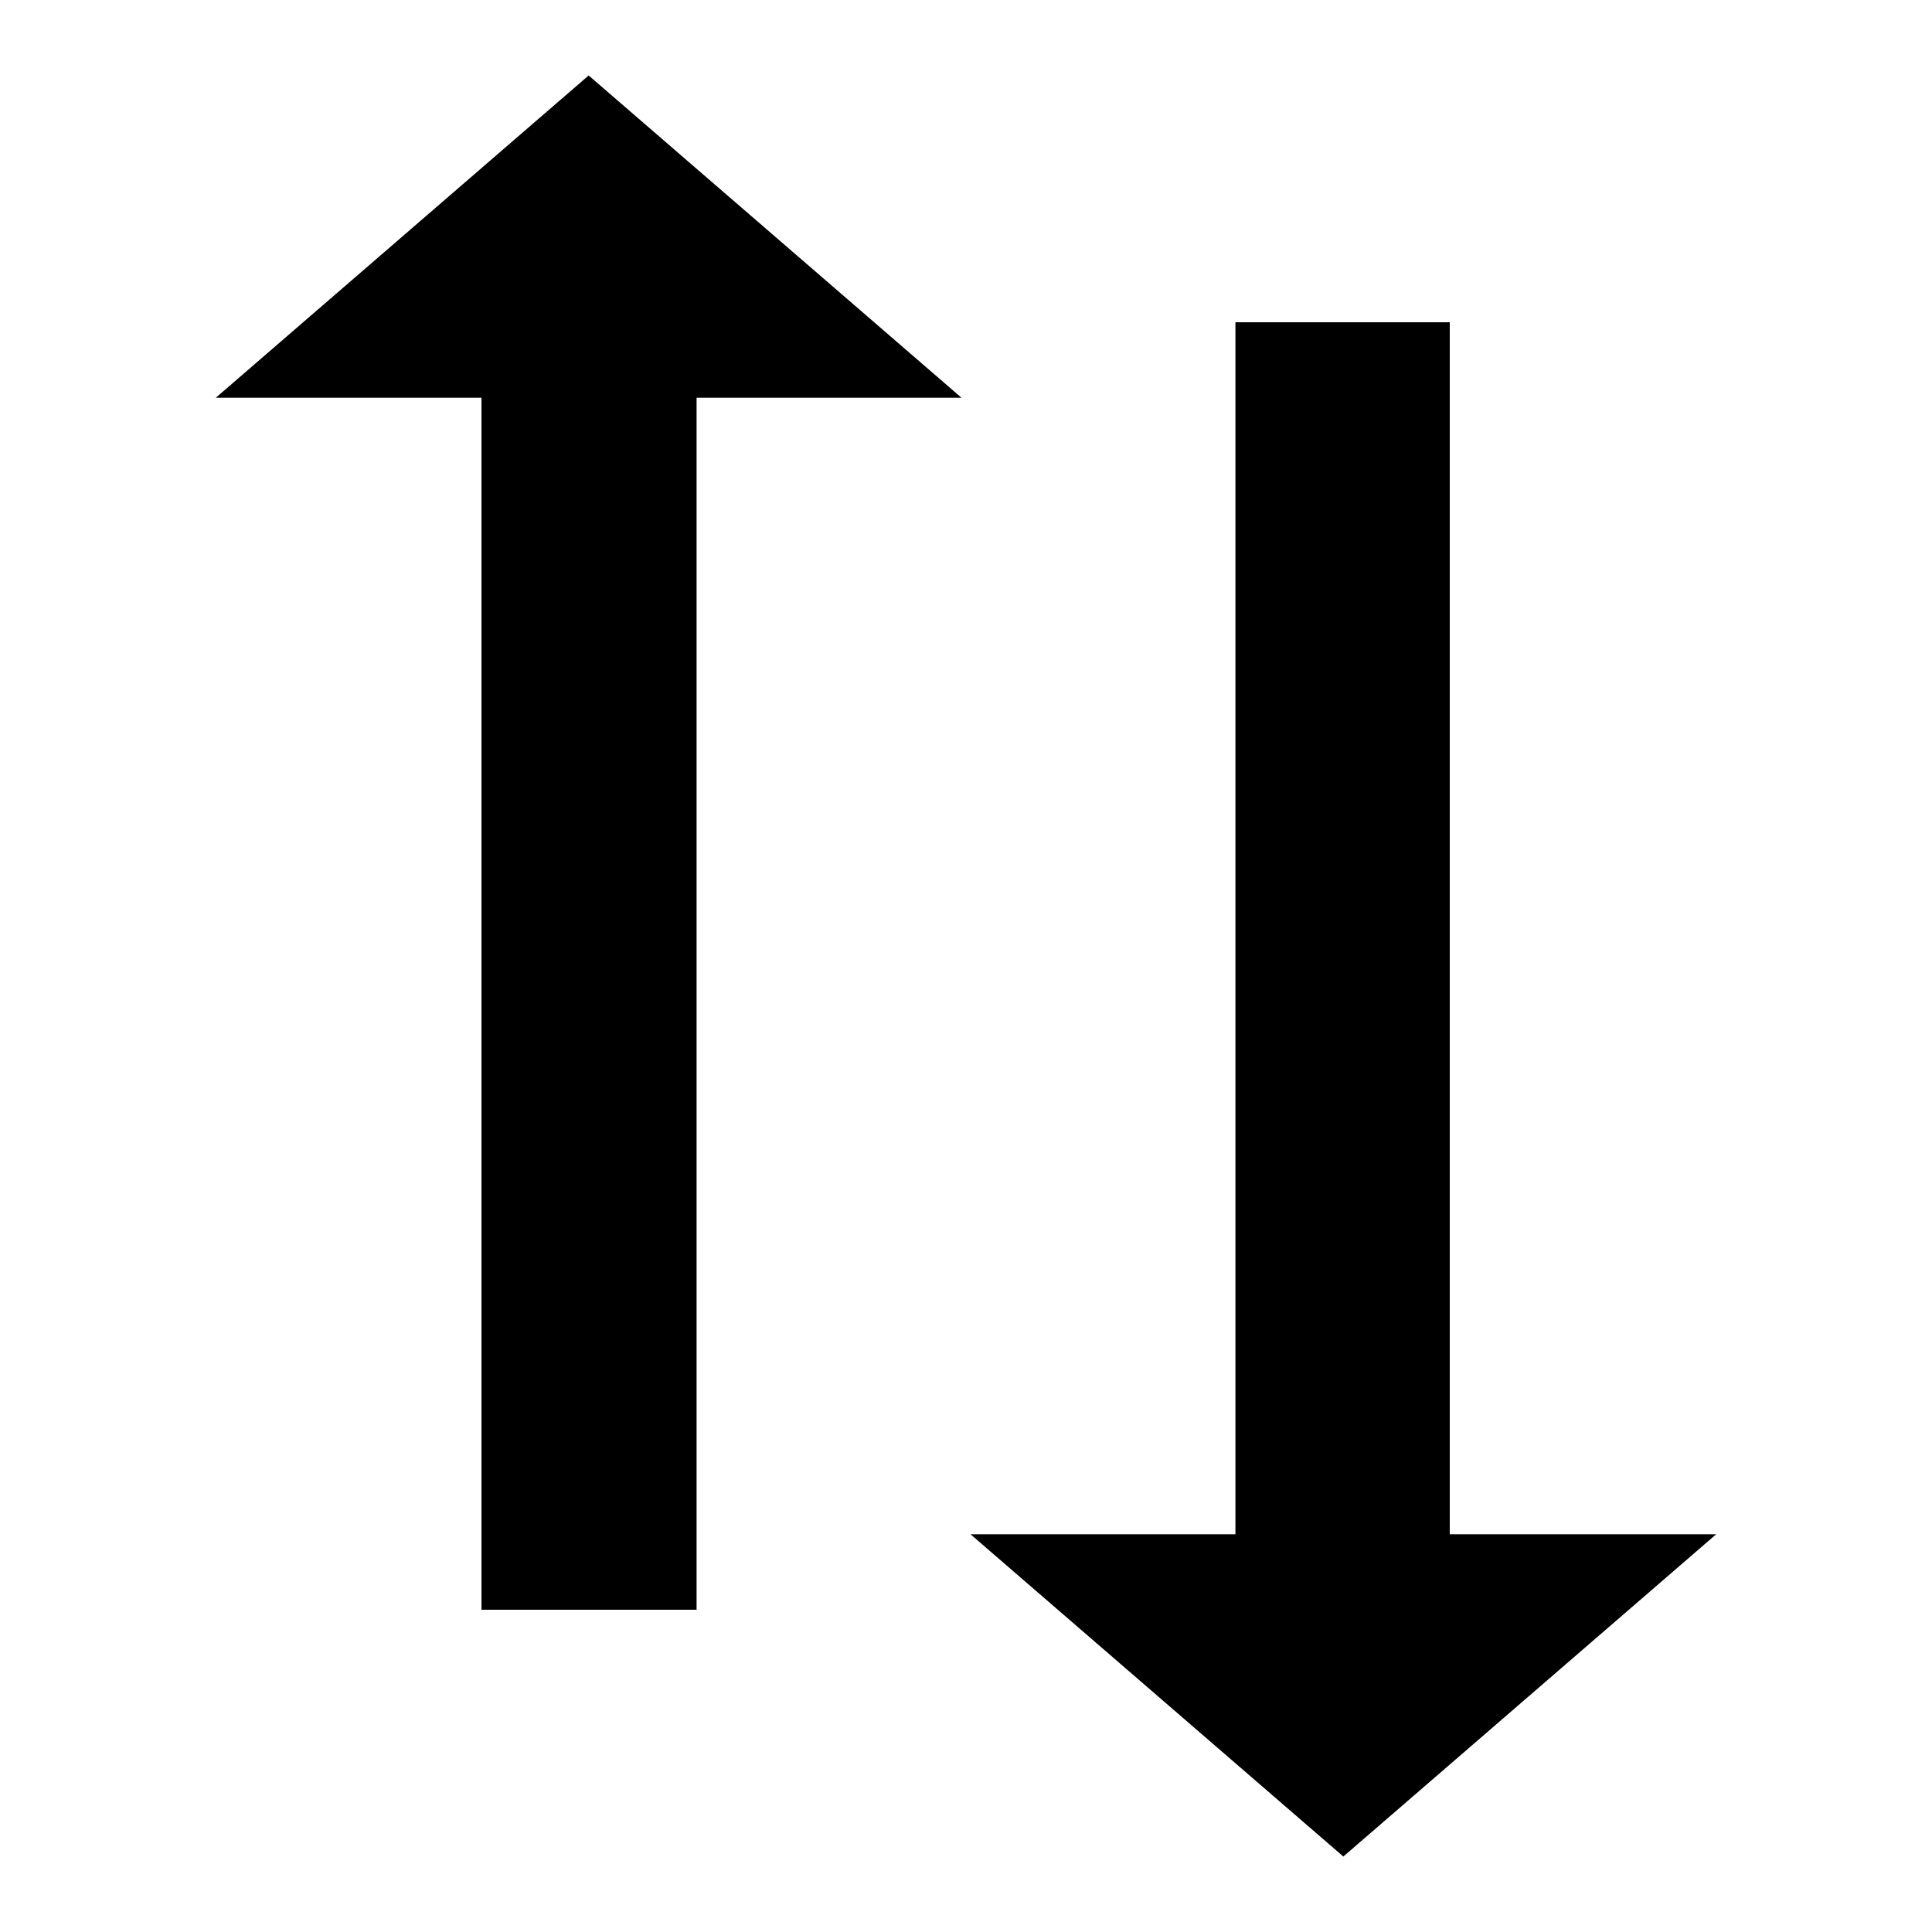
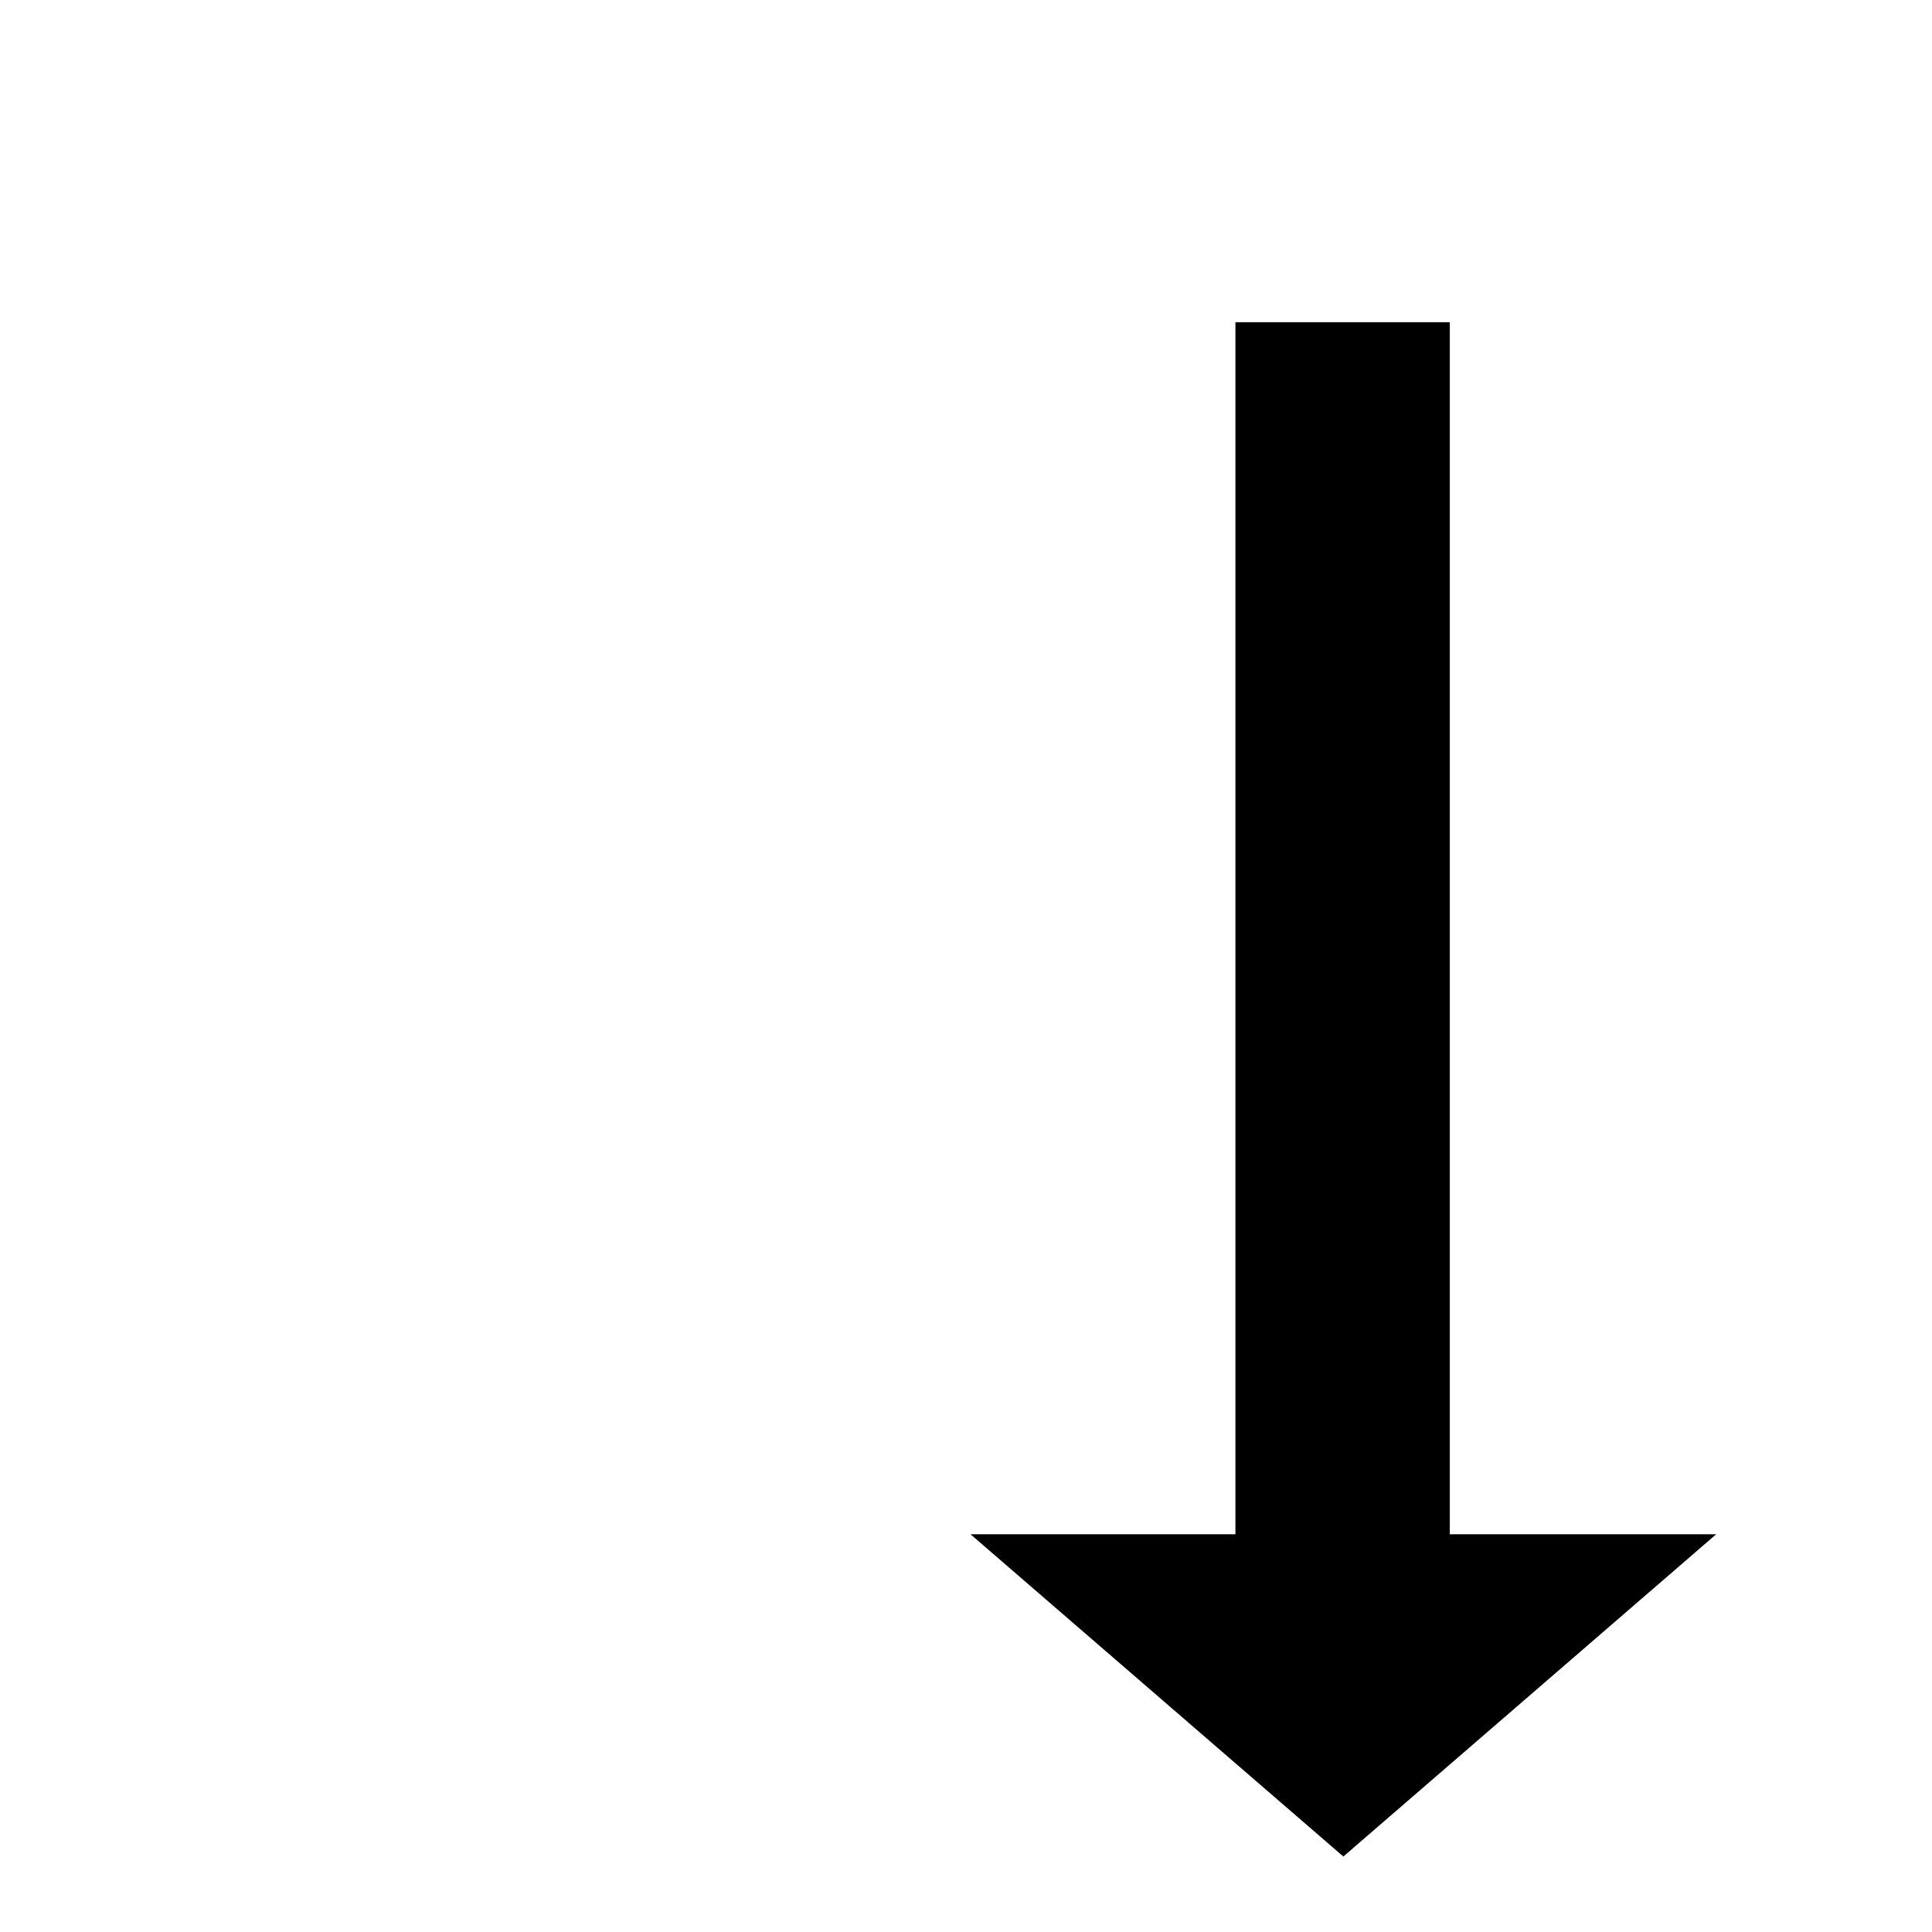
<svg xmlns="http://www.w3.org/2000/svg" version="1.1" x="0px" y="0px" viewBox="0 0 256 256" enable-background="new 0 0 256 256" xml:space="preserve">
  <g>
    <g>
      <path fill="#000000" d="M192.2,203.3l35.2,0L178,246l-49.4-42.7h35.1l0-160.6h28.4V203.3L192.2,203.3L192.2,203.3z" />
-       <path fill="#000000" d="M63.8,52.7l-35.2,0L78,10l49.4,42.7H92.3l0,160.6H63.8L63.8,52.7L63.8,52.7L63.8,52.7z" />
    </g>
  </g>
</svg>